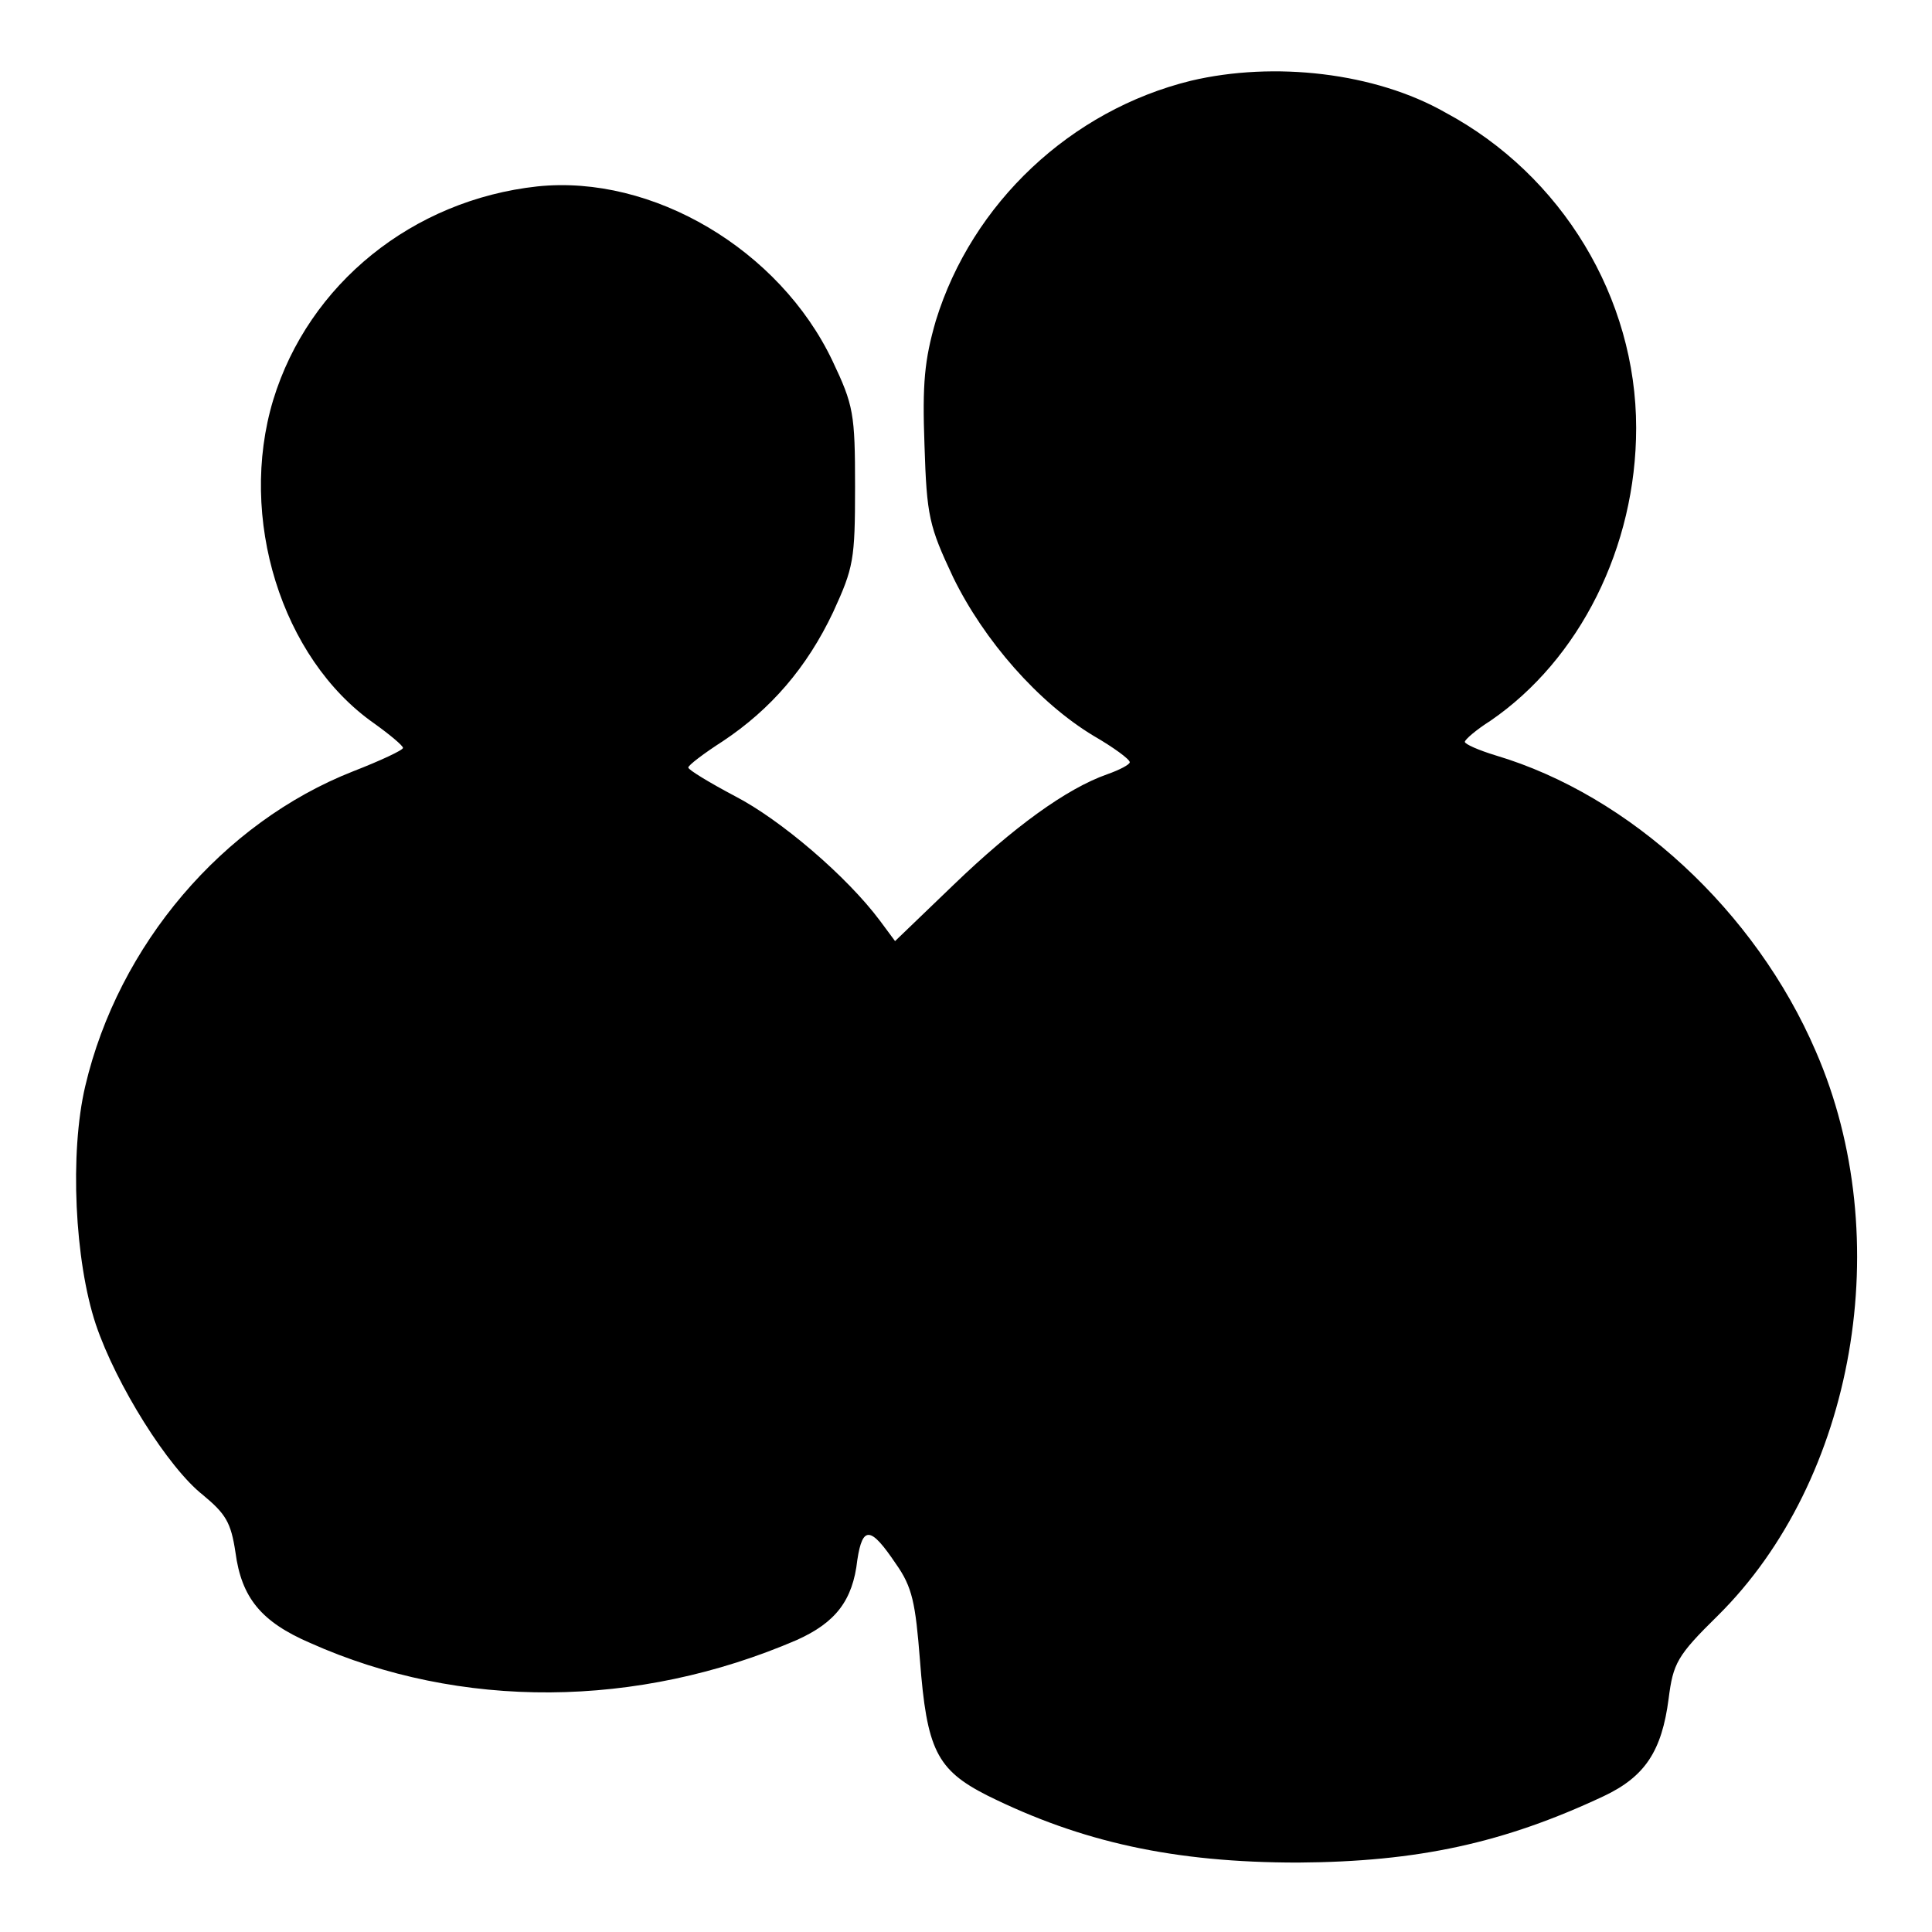
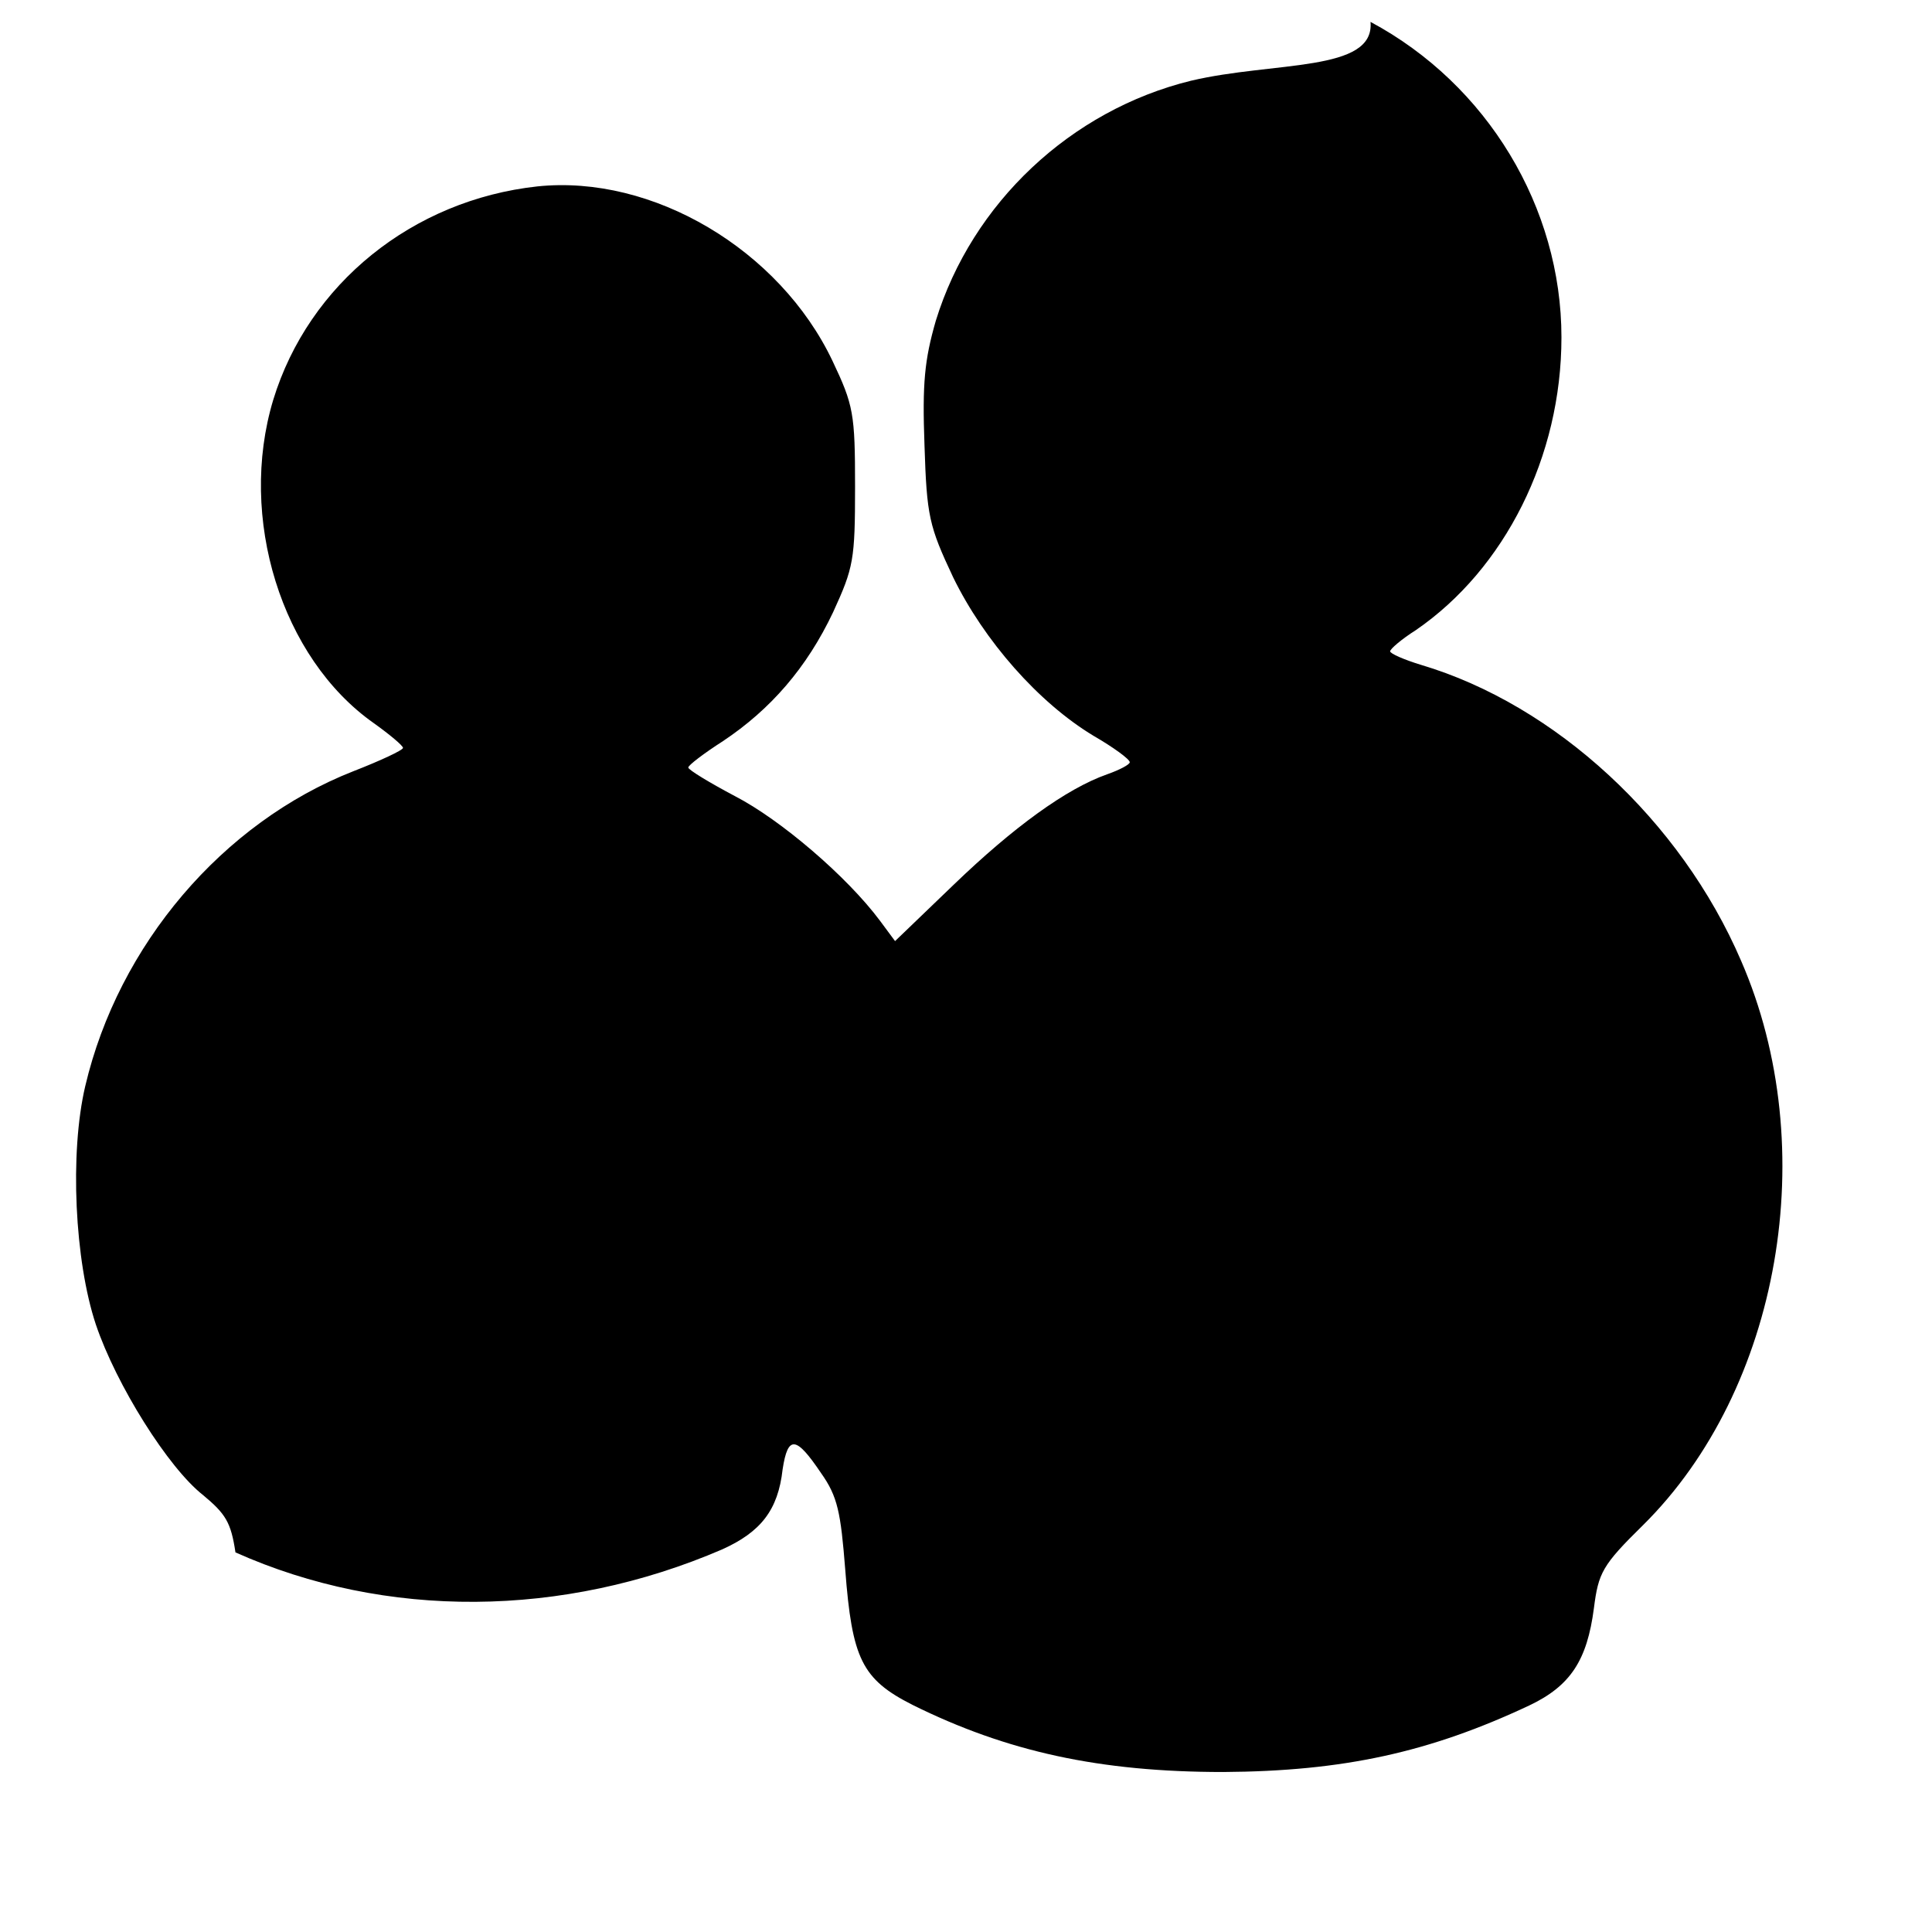
<svg xmlns="http://www.w3.org/2000/svg" version="1.1" x="0px" y="0px" viewBox="0 0 256 256" enable-background="new 0 0 256 256" xml:space="preserve">
  <g>
    <g>
-       <path fill="#000000" d="M157.8,10.7c-15.9,3.9-29,16.2-33.8,31.8c-1.5,5.2-1.8,8.3-1.5,16.5c0.3,9.4,0.6,10.7,3.8,17.5  c4.1,8.4,11.3,16.6,18.6,21c2.6,1.5,4.8,3.1,4.8,3.5c0,0.3-1.3,1-3,1.6c-5.4,1.9-12.4,7-20.3,14.6l-7.8,7.5l-2-2.7  c-4.4-5.9-13.2-13.4-19.2-16.5c-3.4-1.8-6.2-3.5-6.2-3.8s2.1-1.9,4.6-3.5c6.3-4.2,11.1-9.7,14.6-17.1c2.7-5.9,2.9-6.9,2.9-16.6  c0-9.7-0.2-10.8-3-16.7c-7-14.7-23.8-24.7-39.1-23.1c-16.5,1.8-30.3,12.9-35,28.3c-4.7,15.6,1.1,34.2,13.3,42.8  c2.1,1.5,3.9,3,3.9,3.3s-3,1.7-6.6,3.1c-17.3,6.8-31.1,23-35.5,41.7c-2.1,8.9-1.4,23.2,1.4,31.6c2.7,8,9.6,19,14.2,22.6  c3,2.5,3.7,3.6,4.3,7.6c0.8,6,3.4,9.2,9.9,12c19.9,8.9,43.4,8.7,64.5-0.4c5.1-2.3,7.4-5.2,8-10.6c0.7-4.6,1.8-4.4,5.1,0.5  c2.2,3.1,2.6,5.2,3.2,12.8c0.9,11.8,2.2,14.5,8.9,17.9c12.5,6.2,24.8,8.9,41.2,8.9c15.9-0.1,27.3-2.6,40.5-8.8  c5.5-2.6,7.7-6,8.6-12.9c0.6-4.7,1.1-5.7,6.5-11c18.2-18,23.8-50,13-74.8c-8-18.6-24.6-33.9-42.4-39.2c-2.3-0.7-4.1-1.5-4.1-1.8  c0-0.3,1.5-1.6,3.4-2.8c11.8-8.1,19.3-23,19.3-38.8c0-17.2-9.8-33.5-25.3-41.8C182.2,9.6,168.8,8.1,157.8,10.7z" />
+       <path fill="#000000" d="M157.8,10.7c-15.9,3.9-29,16.2-33.8,31.8c-1.5,5.2-1.8,8.3-1.5,16.5c0.3,9.4,0.6,10.7,3.8,17.5  c4.1,8.4,11.3,16.6,18.6,21c2.6,1.5,4.8,3.1,4.8,3.5c0,0.3-1.3,1-3,1.6c-5.4,1.9-12.4,7-20.3,14.6l-7.8,7.5l-2-2.7  c-4.4-5.9-13.2-13.4-19.2-16.5c-3.4-1.8-6.2-3.5-6.2-3.8s2.1-1.9,4.6-3.5c6.3-4.2,11.1-9.7,14.6-17.1c2.7-5.9,2.9-6.9,2.9-16.6  c0-9.7-0.2-10.8-3-16.7c-7-14.7-23.8-24.7-39.1-23.1c-16.5,1.8-30.3,12.9-35,28.3c-4.7,15.6,1.1,34.2,13.3,42.8  c2.1,1.5,3.9,3,3.9,3.3s-3,1.7-6.6,3.1c-17.3,6.8-31.1,23-35.5,41.7c-2.1,8.9-1.4,23.2,1.4,31.6c2.7,8,9.6,19,14.2,22.6  c3,2.5,3.7,3.6,4.3,7.6c19.9,8.9,43.4,8.7,64.5-0.4c5.1-2.3,7.4-5.2,8-10.6c0.7-4.6,1.8-4.4,5.1,0.5  c2.2,3.1,2.6,5.2,3.2,12.8c0.9,11.8,2.2,14.5,8.9,17.9c12.5,6.2,24.8,8.9,41.2,8.9c15.9-0.1,27.3-2.6,40.5-8.8  c5.5-2.6,7.7-6,8.6-12.9c0.6-4.7,1.1-5.7,6.5-11c18.2-18,23.8-50,13-74.8c-8-18.6-24.6-33.9-42.4-39.2c-2.3-0.7-4.1-1.5-4.1-1.8  c0-0.3,1.5-1.6,3.4-2.8c11.8-8.1,19.3-23,19.3-38.8c0-17.2-9.8-33.5-25.3-41.8C182.2,9.6,168.8,8.1,157.8,10.7z" />
    </g>
  </g>
</svg>